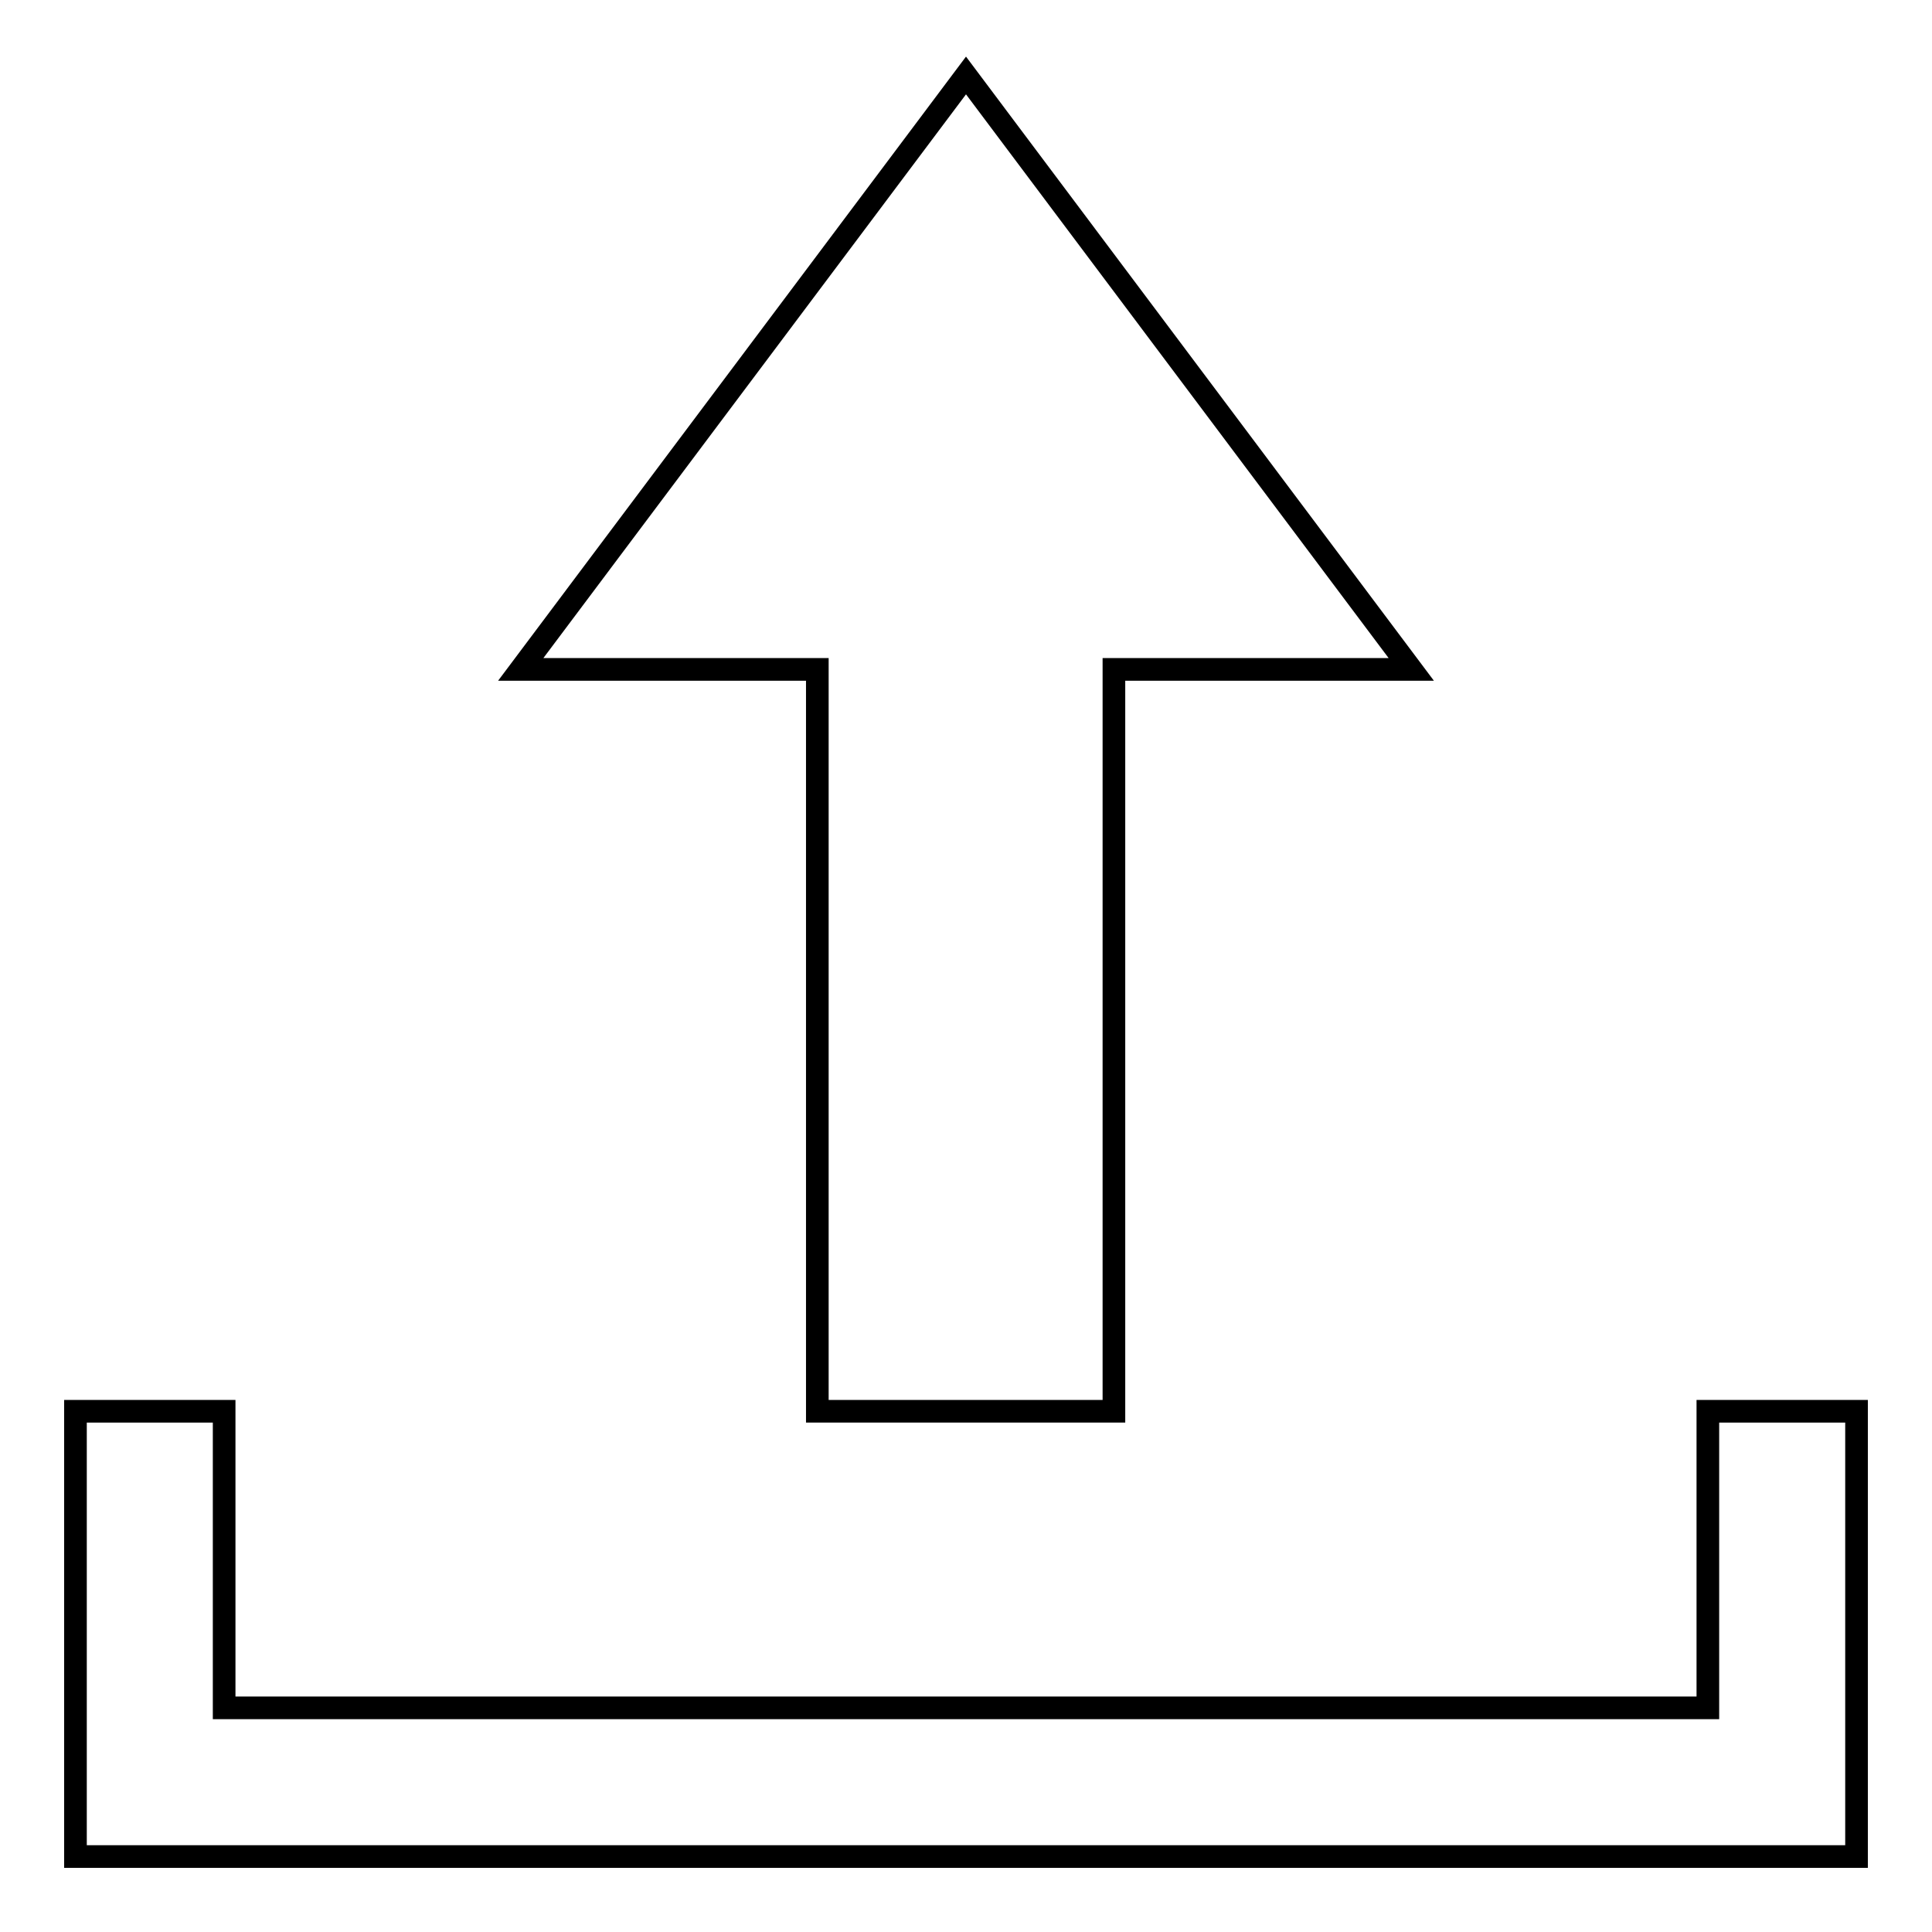
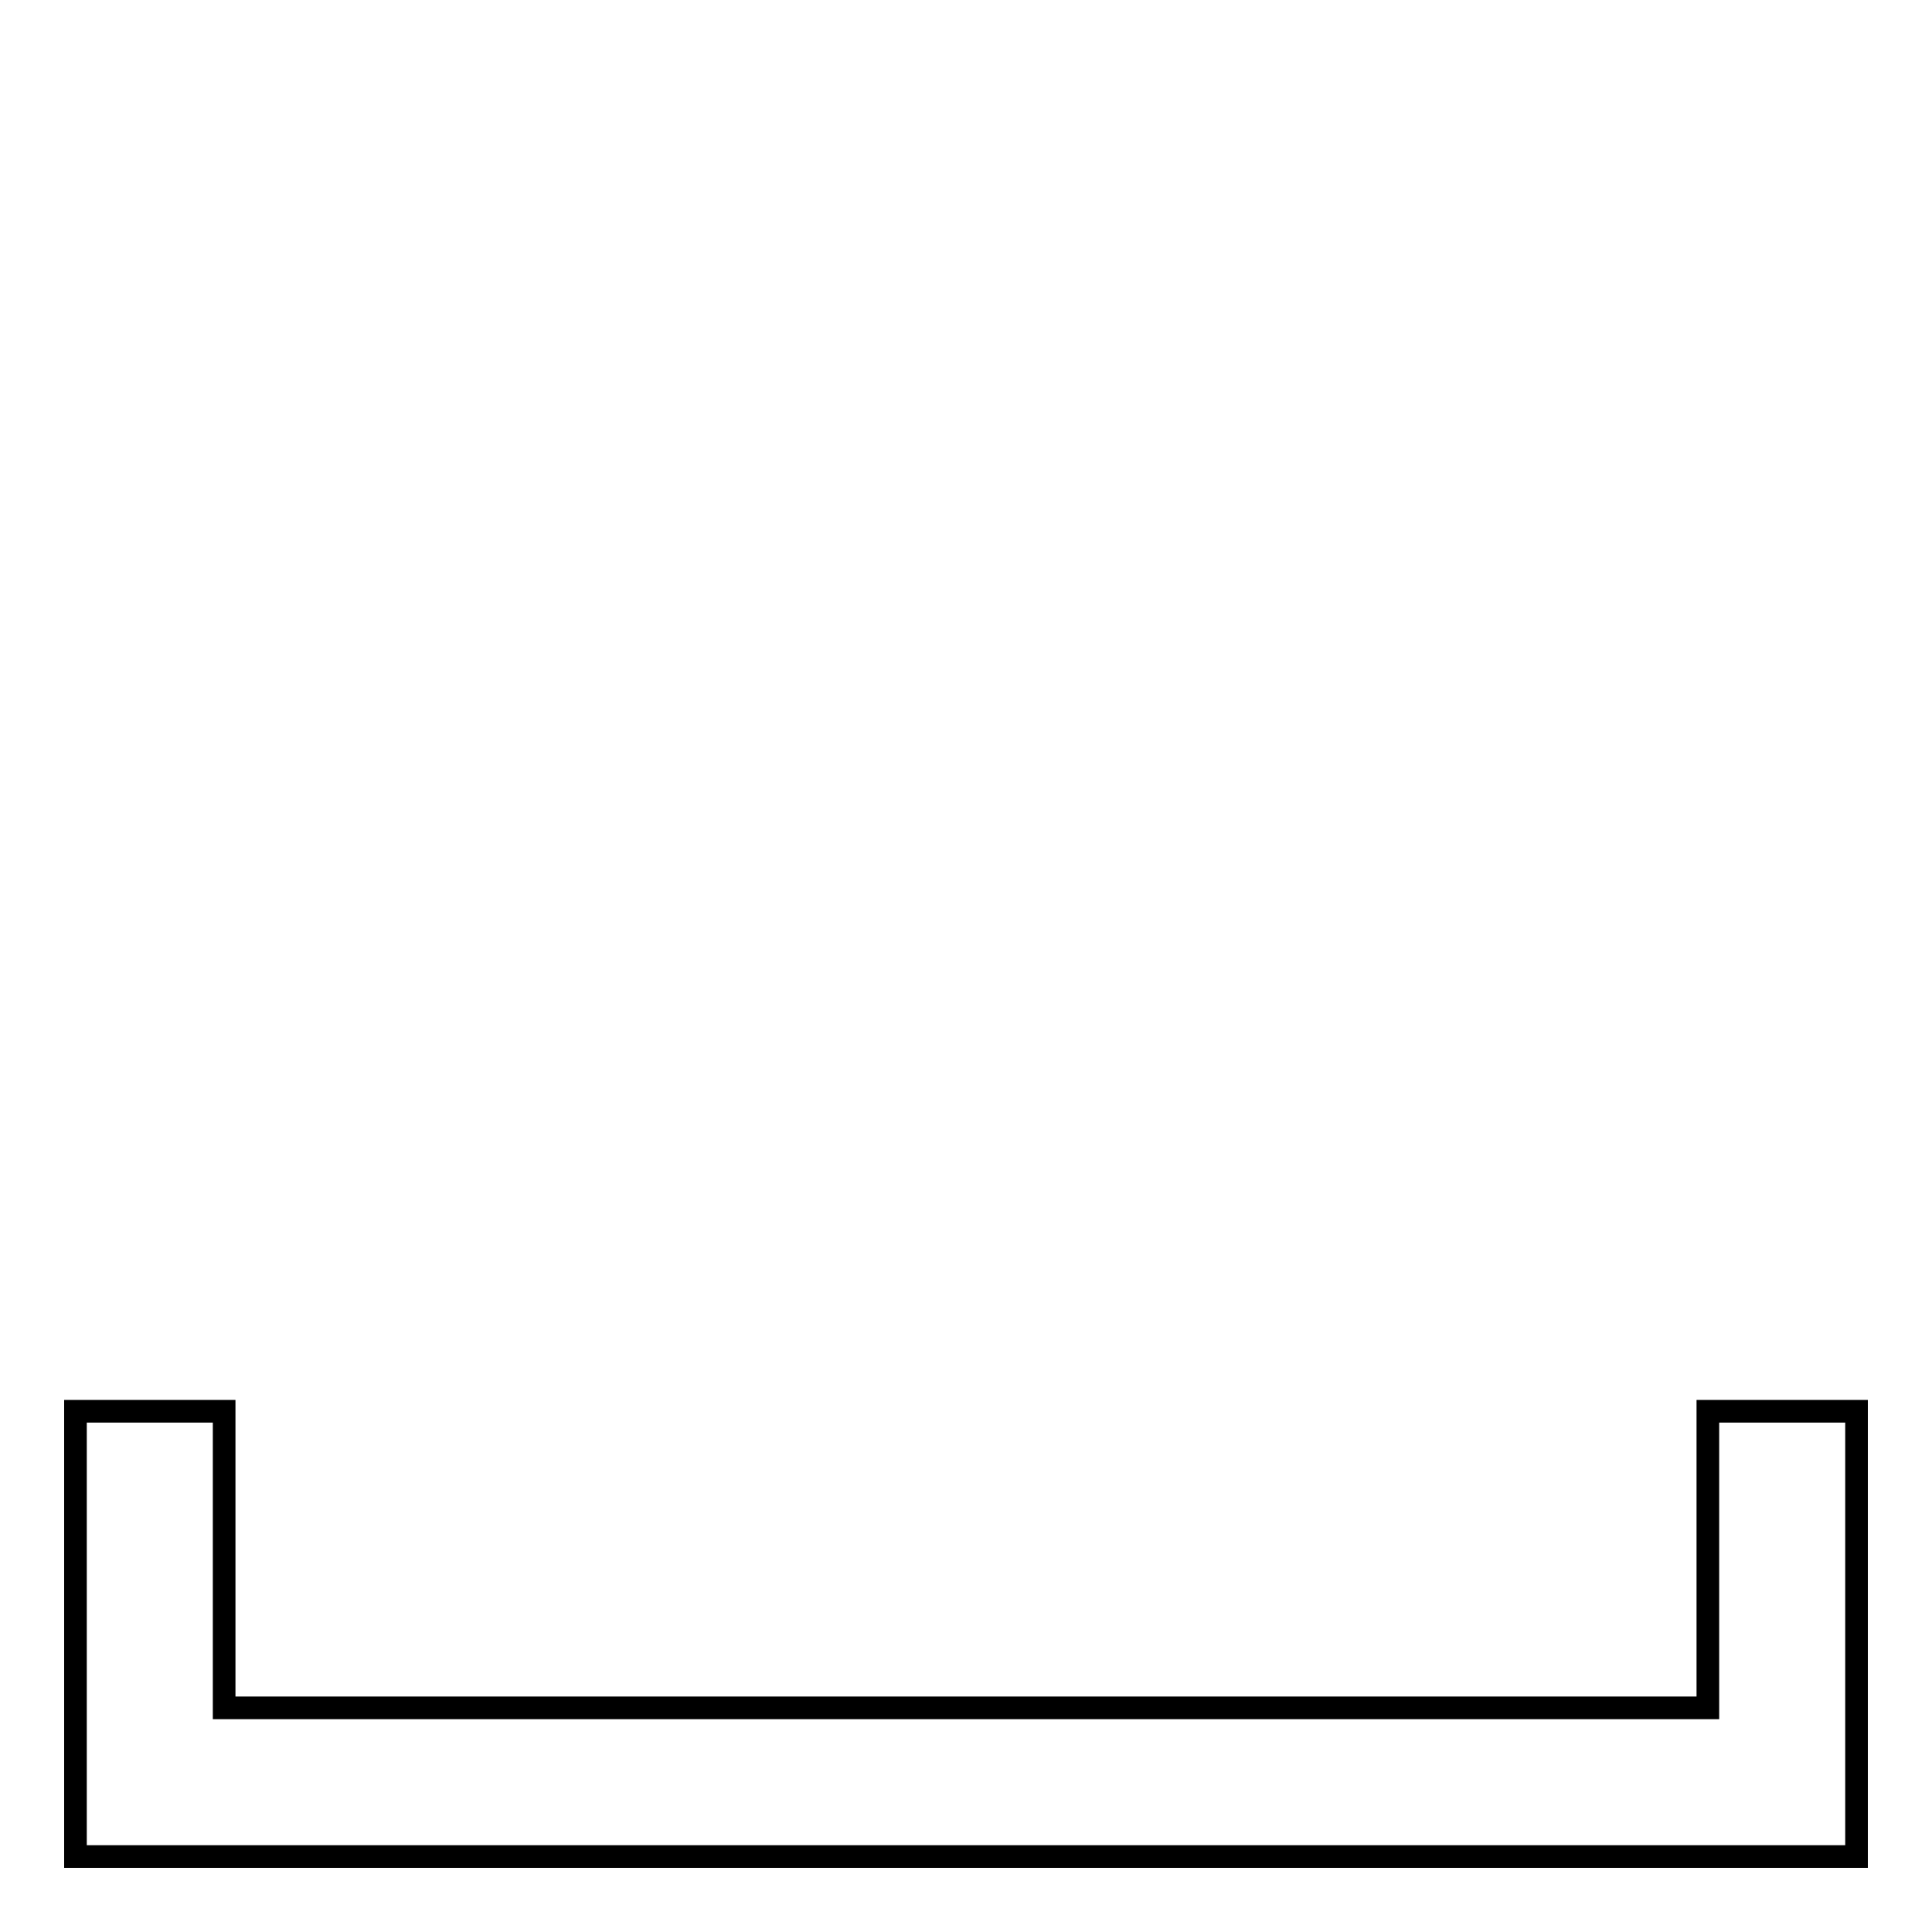
<svg xmlns="http://www.w3.org/2000/svg" version="1.1" x="0px" y="0px" viewBox="0 0 256 256" enable-background="new 0 0 256 256" xml:space="preserve">
  <g>
    <g>
      <path stroke-width="3" fill-opacity="0" stroke="#000000" d="M226.3,187v39.3H29.7V187H10v39.3V246h236v-19.7V187H226.3z" />
-       <path stroke-width="3" fill-opacity="0" stroke="#000000" d="M69,88.7h39.3V187h39.3V88.7H187L128,10L69,88.7z" />
    </g>
  </g>
</svg>